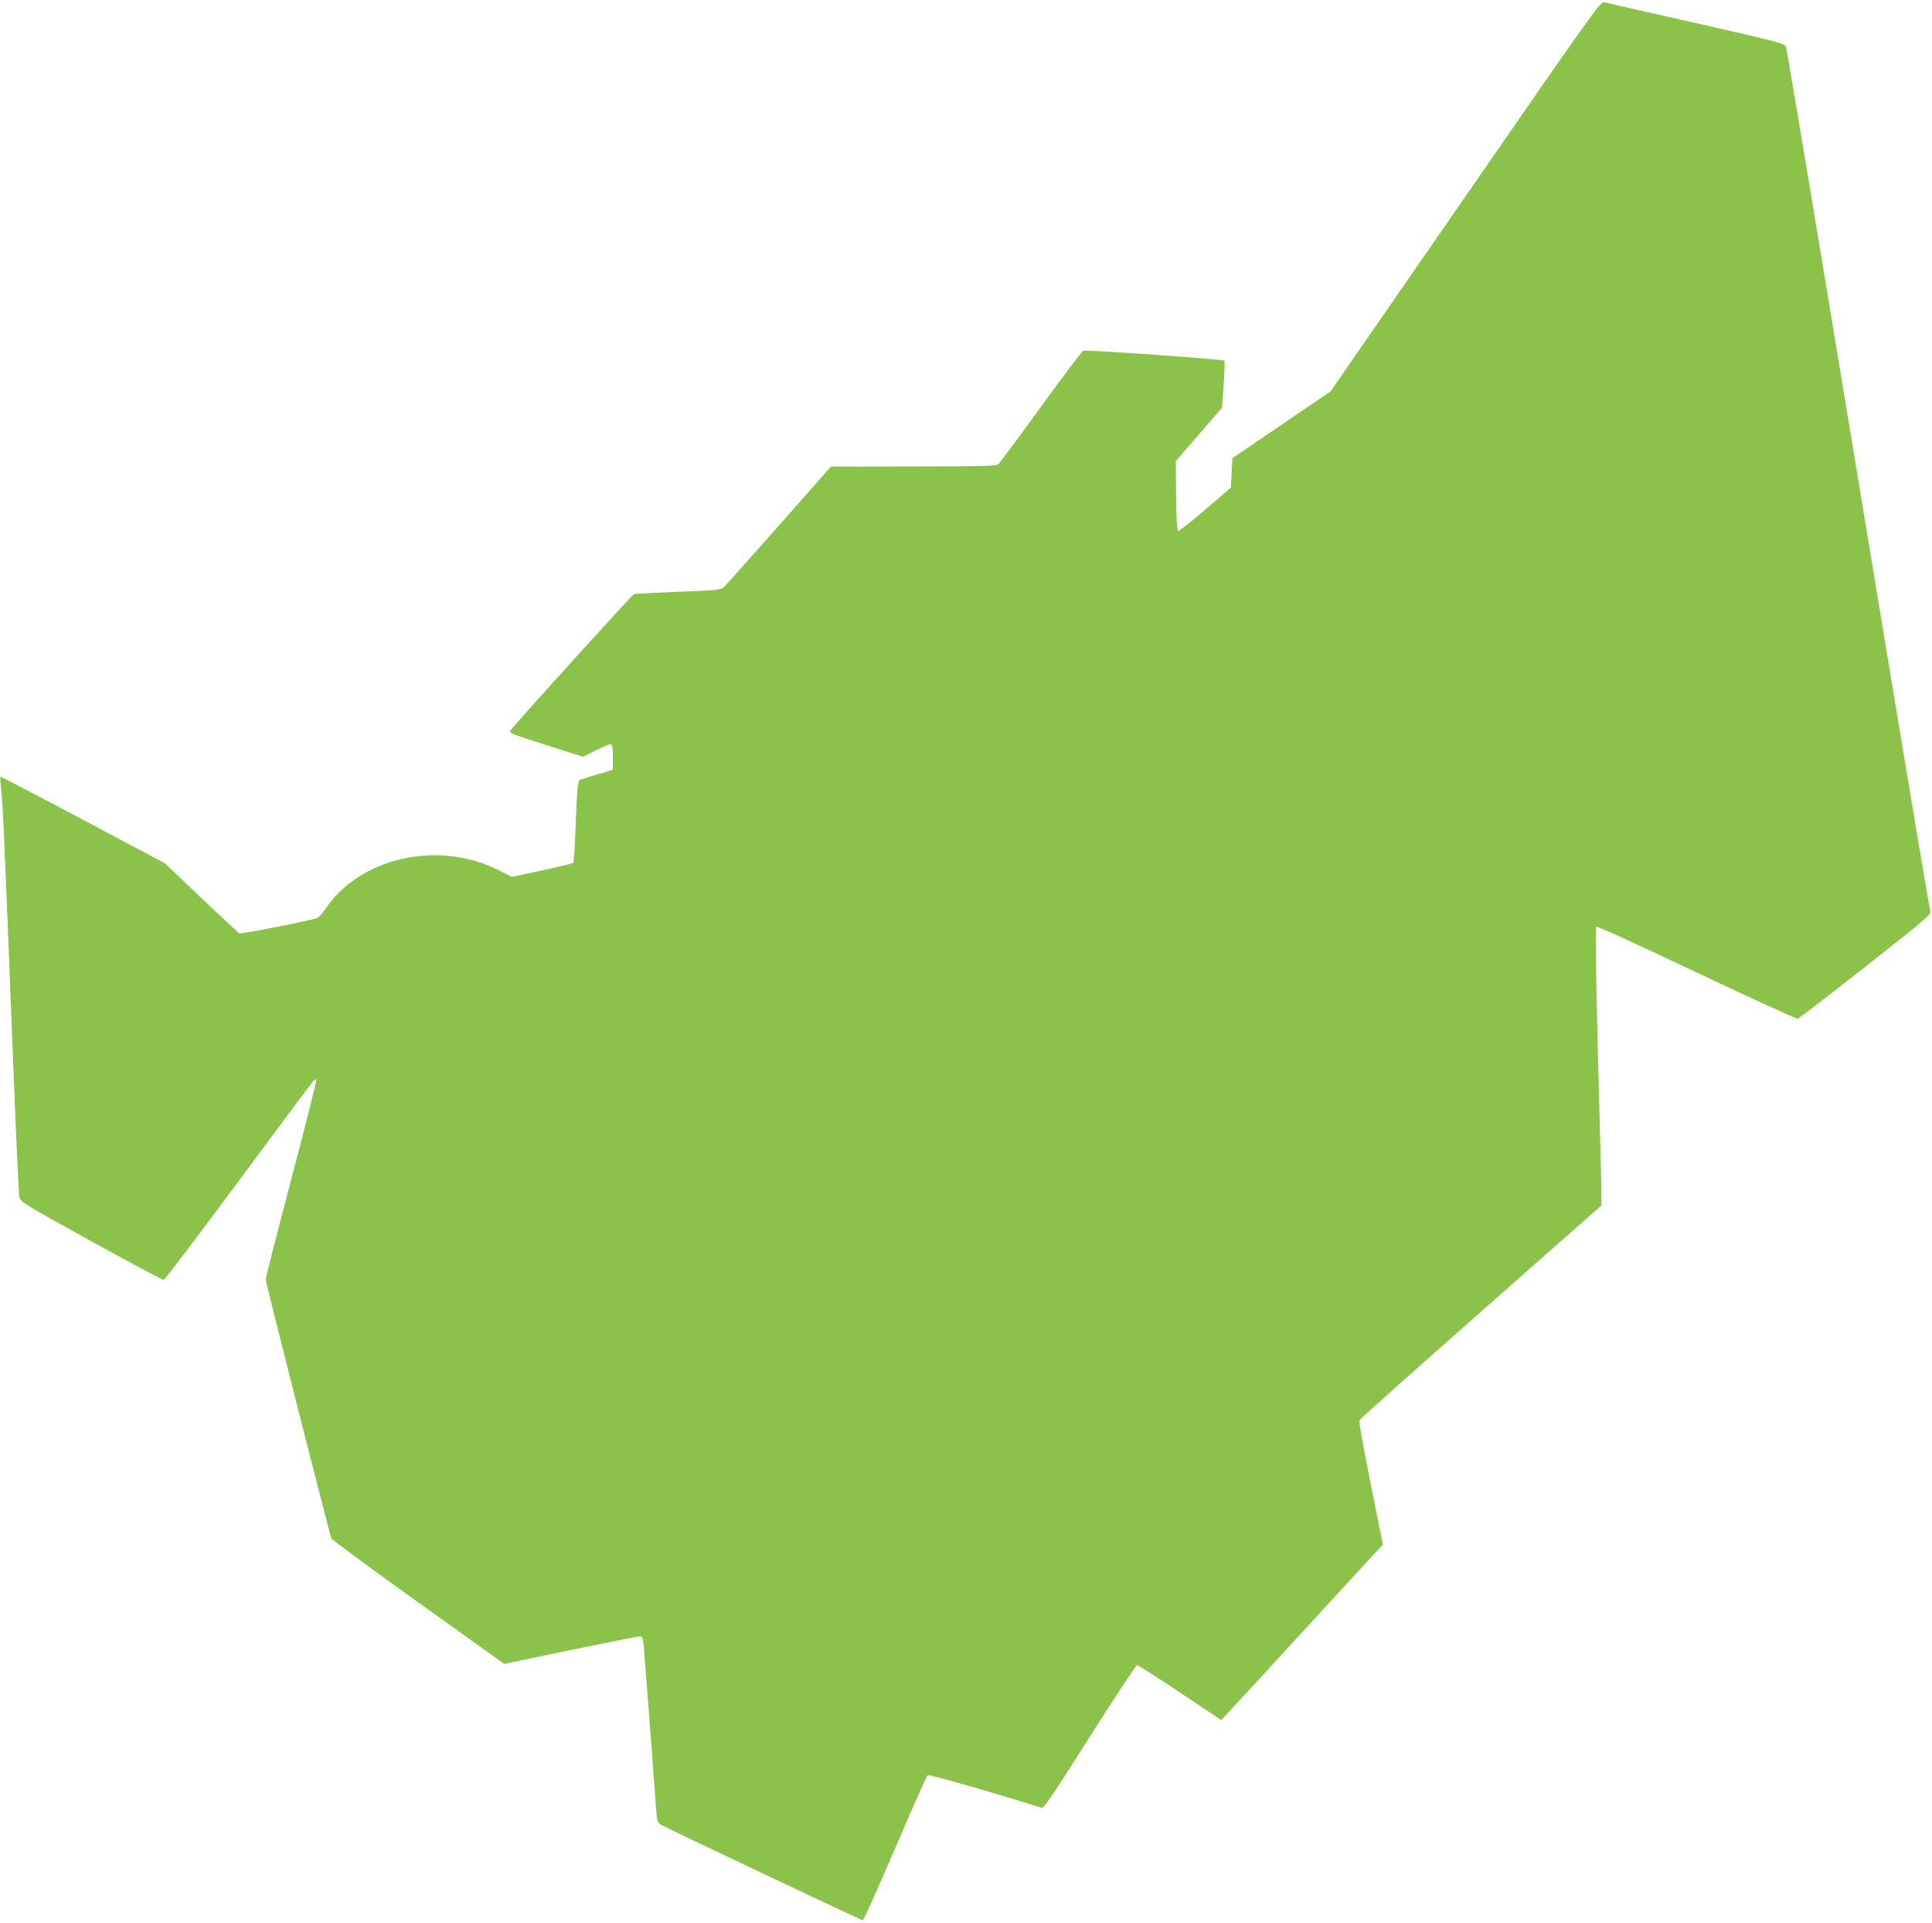
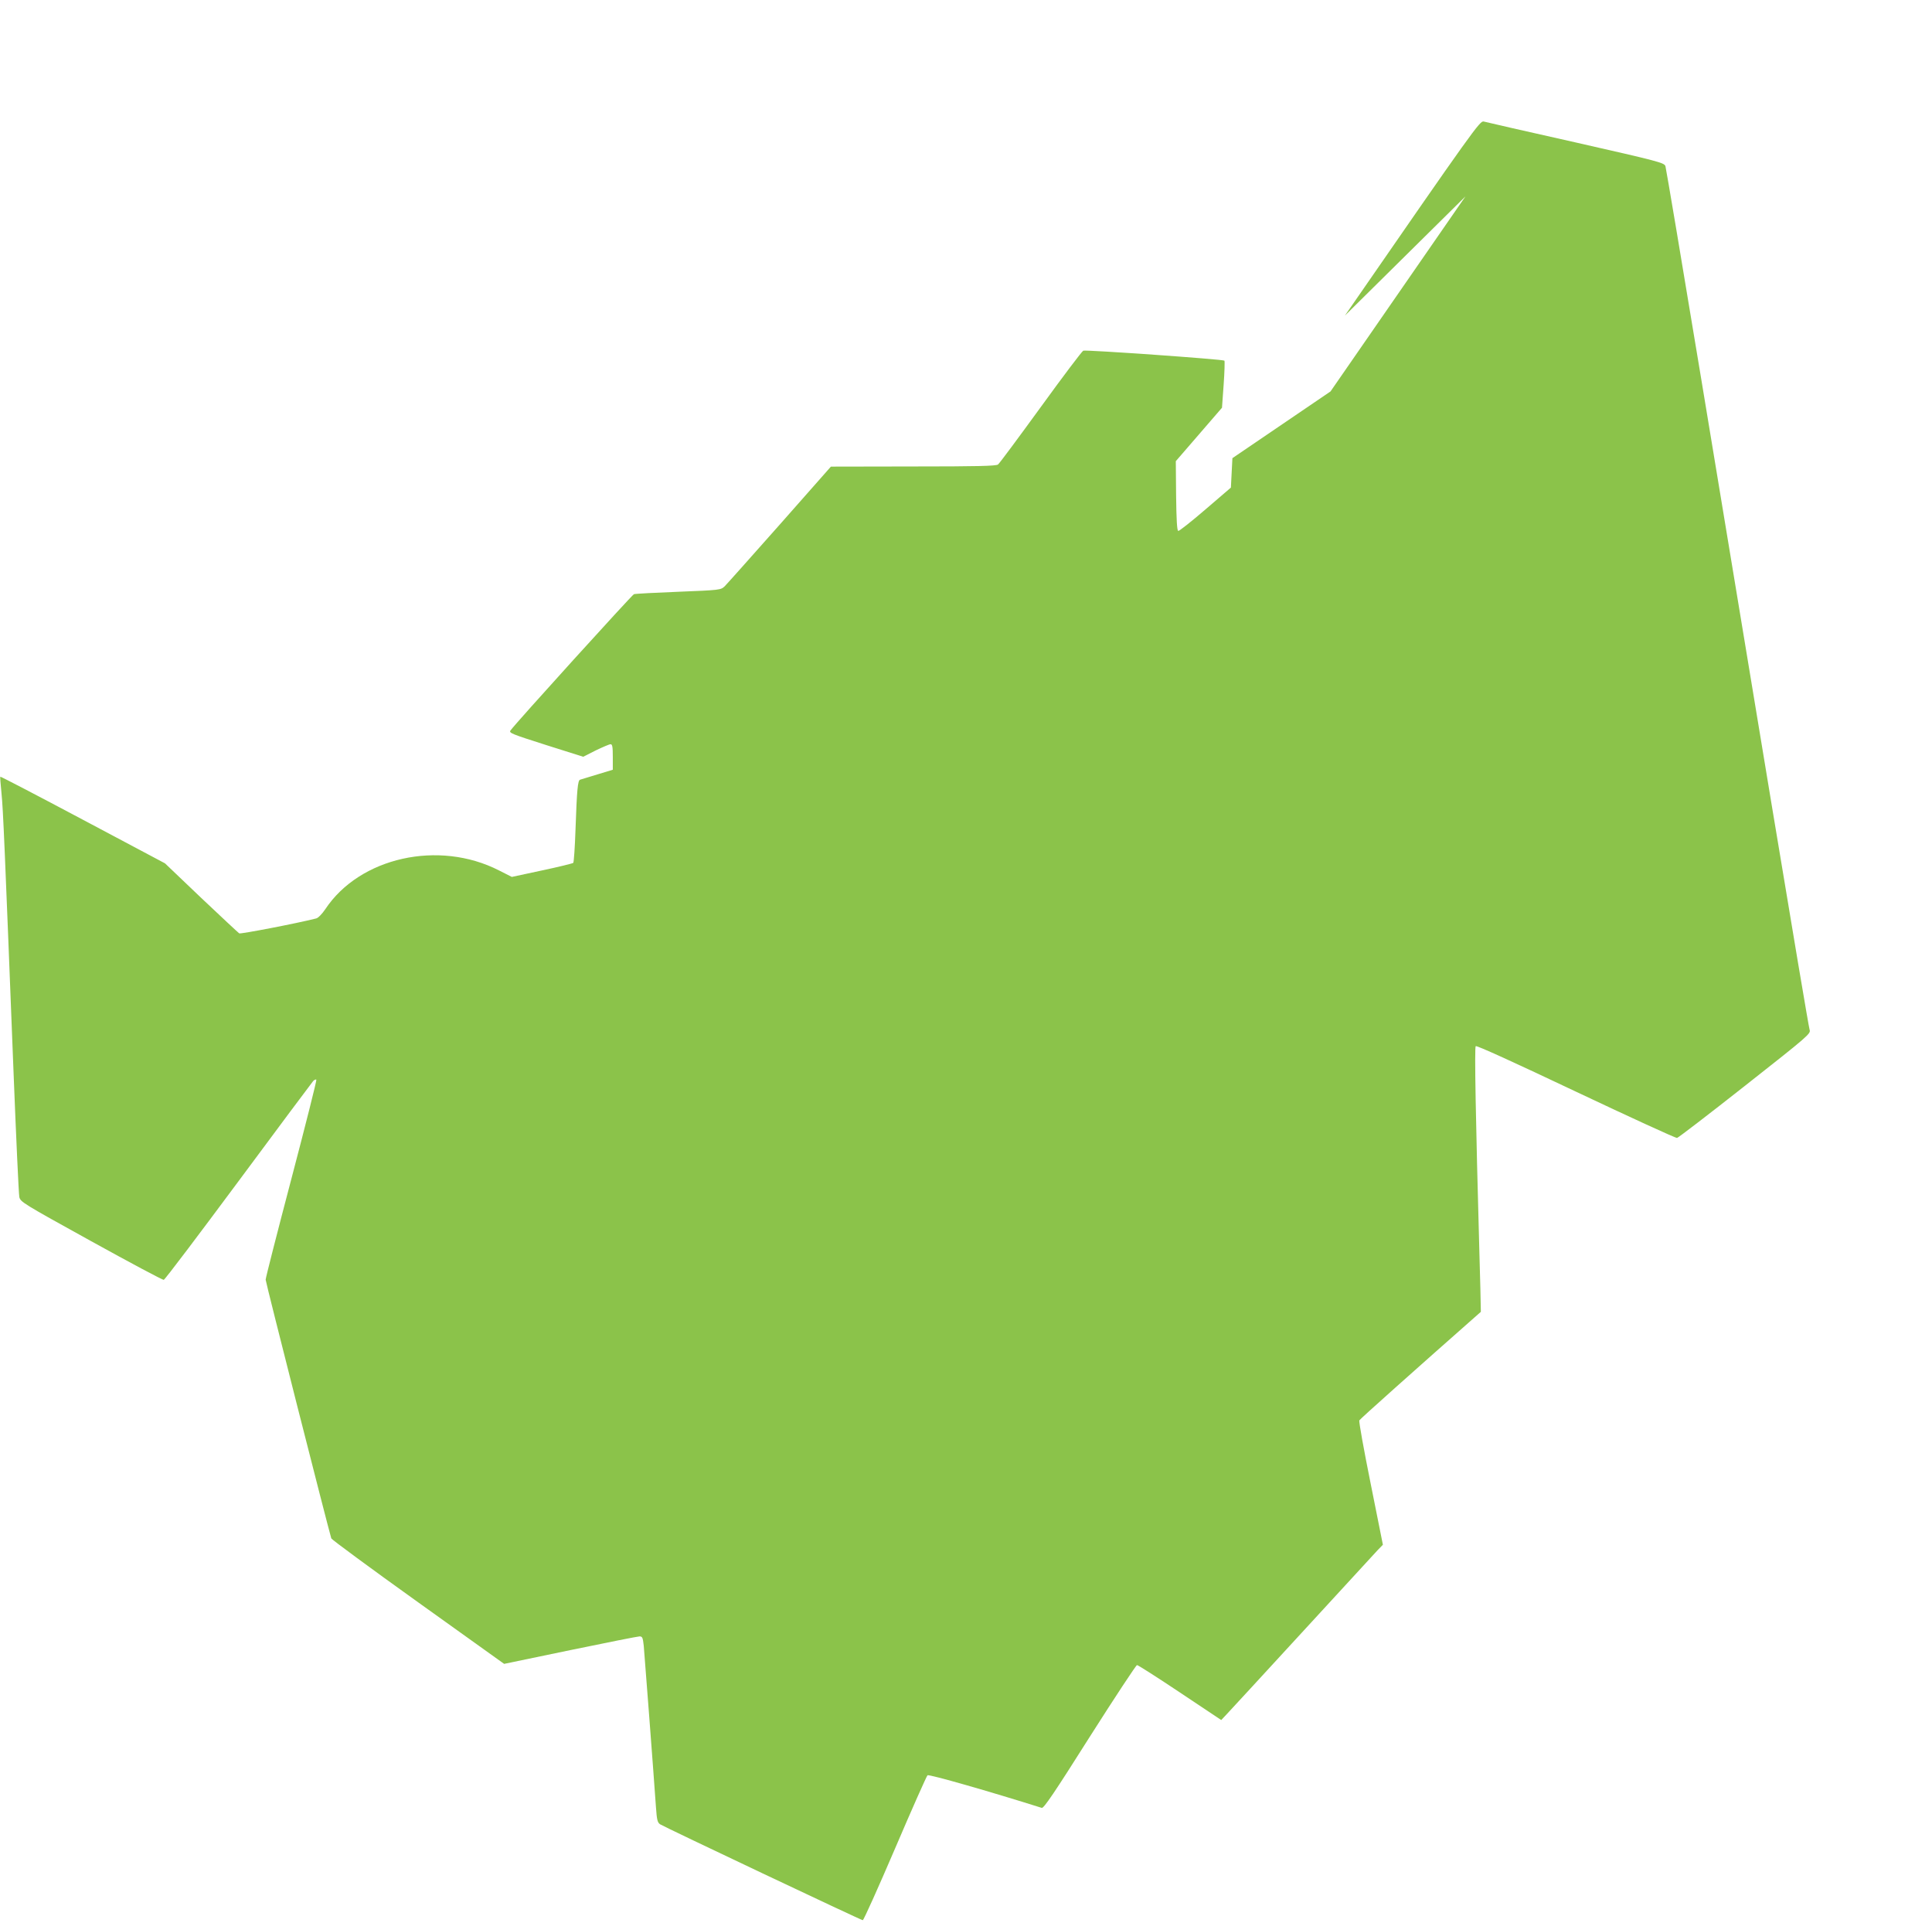
<svg xmlns="http://www.w3.org/2000/svg" version="1.0" width="1280pt" height="1274pt" viewBox="0 0 1280 1274" preserveAspectRatio="xMidYMid meet">
  <g transform="translate(0,1274) scale(0.1,-0.1)" fill="#8bc34a" stroke="none">
-     <path d="M9709 11439 l-894 -1292 -325 -221 -325 -221 -5 -97 -5 -98 -169 -145 c-93 -80 -174 -144 -180 -142 -8 3 -12 74 -14 233 l-2 229 153 177 153 177 11 153 c6 84 8 156 5 159 -10 9 -917 73 -935 66 -8 -3 -135 -171 -282 -374 -147 -202 -274 -374 -283 -380 -12 -10 -141 -13 -561 -13 l-546 -1 -339 -384 c-187 -211 -351 -395 -365 -409 -26 -24 -29 -25 -306 -36 -154 -6 -287 -13 -295 -16 -13 -5 -786 -857 -818 -903 -11 -16 6 -23 235 -96 l247 -78 83 42 c46 22 90 41 98 41 12 0 15 -16 15 -85 l0 -84 -102 -31 c-57 -17 -108 -33 -115 -35 -15 -5 -21 -66 -30 -327 -4 -119 -11 -220 -15 -224 -5 -4 -98 -27 -207 -50 l-200 -43 -85 43 c-399 204 -923 87 -1151 -257 -21 -31 -47 -58 -60 -61 -134 -34 -500 -104 -510 -99 -7 5 -121 111 -253 236 l-239 228 -544 289 c-299 159 -545 287 -547 285 -2 -1 2 -51 8 -111 11 -108 21 -349 80 -1854 17 -432 34 -800 38 -819 7 -33 22 -42 476 -293 257 -142 474 -258 481 -256 8 2 230 296 495 653 265 358 488 656 495 664 8 8 17 12 21 9 3 -4 -71 -298 -165 -655 -94 -357 -171 -658 -171 -670 0 -17 412 -1638 435 -1714 3 -8 262 -199 575 -423 l570 -408 438 91 c241 50 448 91 459 91 19 0 22 -8 28 -62 5 -57 64 -827 81 -1071 6 -85 10 -100 28 -112 34 -21 1331 -635 1342 -635 6 0 102 214 214 475 112 262 209 480 215 485 10 8 415 -108 757 -216 13 -4 83 99 318 471 166 261 307 475 313 475 7 0 135 -82 285 -182 l273 -182 33 35 c18 19 244 264 501 544 258 281 484 526 502 546 l35 36 -81 405 c-45 223 -79 411 -75 419 3 8 365 331 805 719 l799 705 0 85 c0 47 -5 229 -10 405 -24 869 -33 1346 -24 1355 6 6 260 -110 663 -301 360 -170 662 -309 671 -307 9 2 212 158 452 347 423 333 435 344 426 370 -5 14 -117 679 -249 1476 -132 798 -343 2073 -469 2835 -126 762 -233 1396 -237 1409 -8 23 -38 31 -593 157 -322 72 -597 135 -611 139 -25 6 -60 -42 -920 -1286z" />
+     <path d="M9709 11439 l-894 -1292 -325 -221 -325 -221 -5 -97 -5 -98 -169 -145 c-93 -80 -174 -144 -180 -142 -8 3 -12 74 -14 233 l-2 229 153 177 153 177 11 153 c6 84 8 156 5 159 -10 9 -917 73 -935 66 -8 -3 -135 -171 -282 -374 -147 -202 -274 -374 -283 -380 -12 -10 -141 -13 -561 -13 l-546 -1 -339 -384 c-187 -211 -351 -395 -365 -409 -26 -24 -29 -25 -306 -36 -154 -6 -287 -13 -295 -16 -13 -5 -786 -857 -818 -903 -11 -16 6 -23 235 -96 l247 -78 83 42 c46 22 90 41 98 41 12 0 15 -16 15 -85 l0 -84 -102 -31 c-57 -17 -108 -33 -115 -35 -15 -5 -21 -66 -30 -327 -4 -119 -11 -220 -15 -224 -5 -4 -98 -27 -207 -50 l-200 -43 -85 43 c-399 204 -923 87 -1151 -257 -21 -31 -47 -58 -60 -61 -134 -34 -500 -104 -510 -99 -7 5 -121 111 -253 236 l-239 228 -544 289 c-299 159 -545 287 -547 285 -2 -1 2 -51 8 -111 11 -108 21 -349 80 -1854 17 -432 34 -800 38 -819 7 -33 22 -42 476 -293 257 -142 474 -258 481 -256 8 2 230 296 495 653 265 358 488 656 495 664 8 8 17 12 21 9 3 -4 -71 -298 -165 -655 -94 -357 -171 -658 -171 -670 0 -17 412 -1638 435 -1714 3 -8 262 -199 575 -423 l570 -408 438 91 c241 50 448 91 459 91 19 0 22 -8 28 -62 5 -57 64 -827 81 -1071 6 -85 10 -100 28 -112 34 -21 1331 -635 1342 -635 6 0 102 214 214 475 112 262 209 480 215 485 10 8 415 -108 757 -216 13 -4 83 99 318 471 166 261 307 475 313 475 7 0 135 -82 285 -182 l273 -182 33 35 c18 19 244 264 501 544 258 281 484 526 502 546 l35 36 -81 405 c-45 223 -79 411 -75 419 3 8 365 331 805 719 c0 47 -5 229 -10 405 -24 869 -33 1346 -24 1355 6 6 260 -110 663 -301 360 -170 662 -309 671 -307 9 2 212 158 452 347 423 333 435 344 426 370 -5 14 -117 679 -249 1476 -132 798 -343 2073 -469 2835 -126 762 -233 1396 -237 1409 -8 23 -38 31 -593 157 -322 72 -597 135 -611 139 -25 6 -60 -42 -920 -1286z" />
  </g>
</svg>